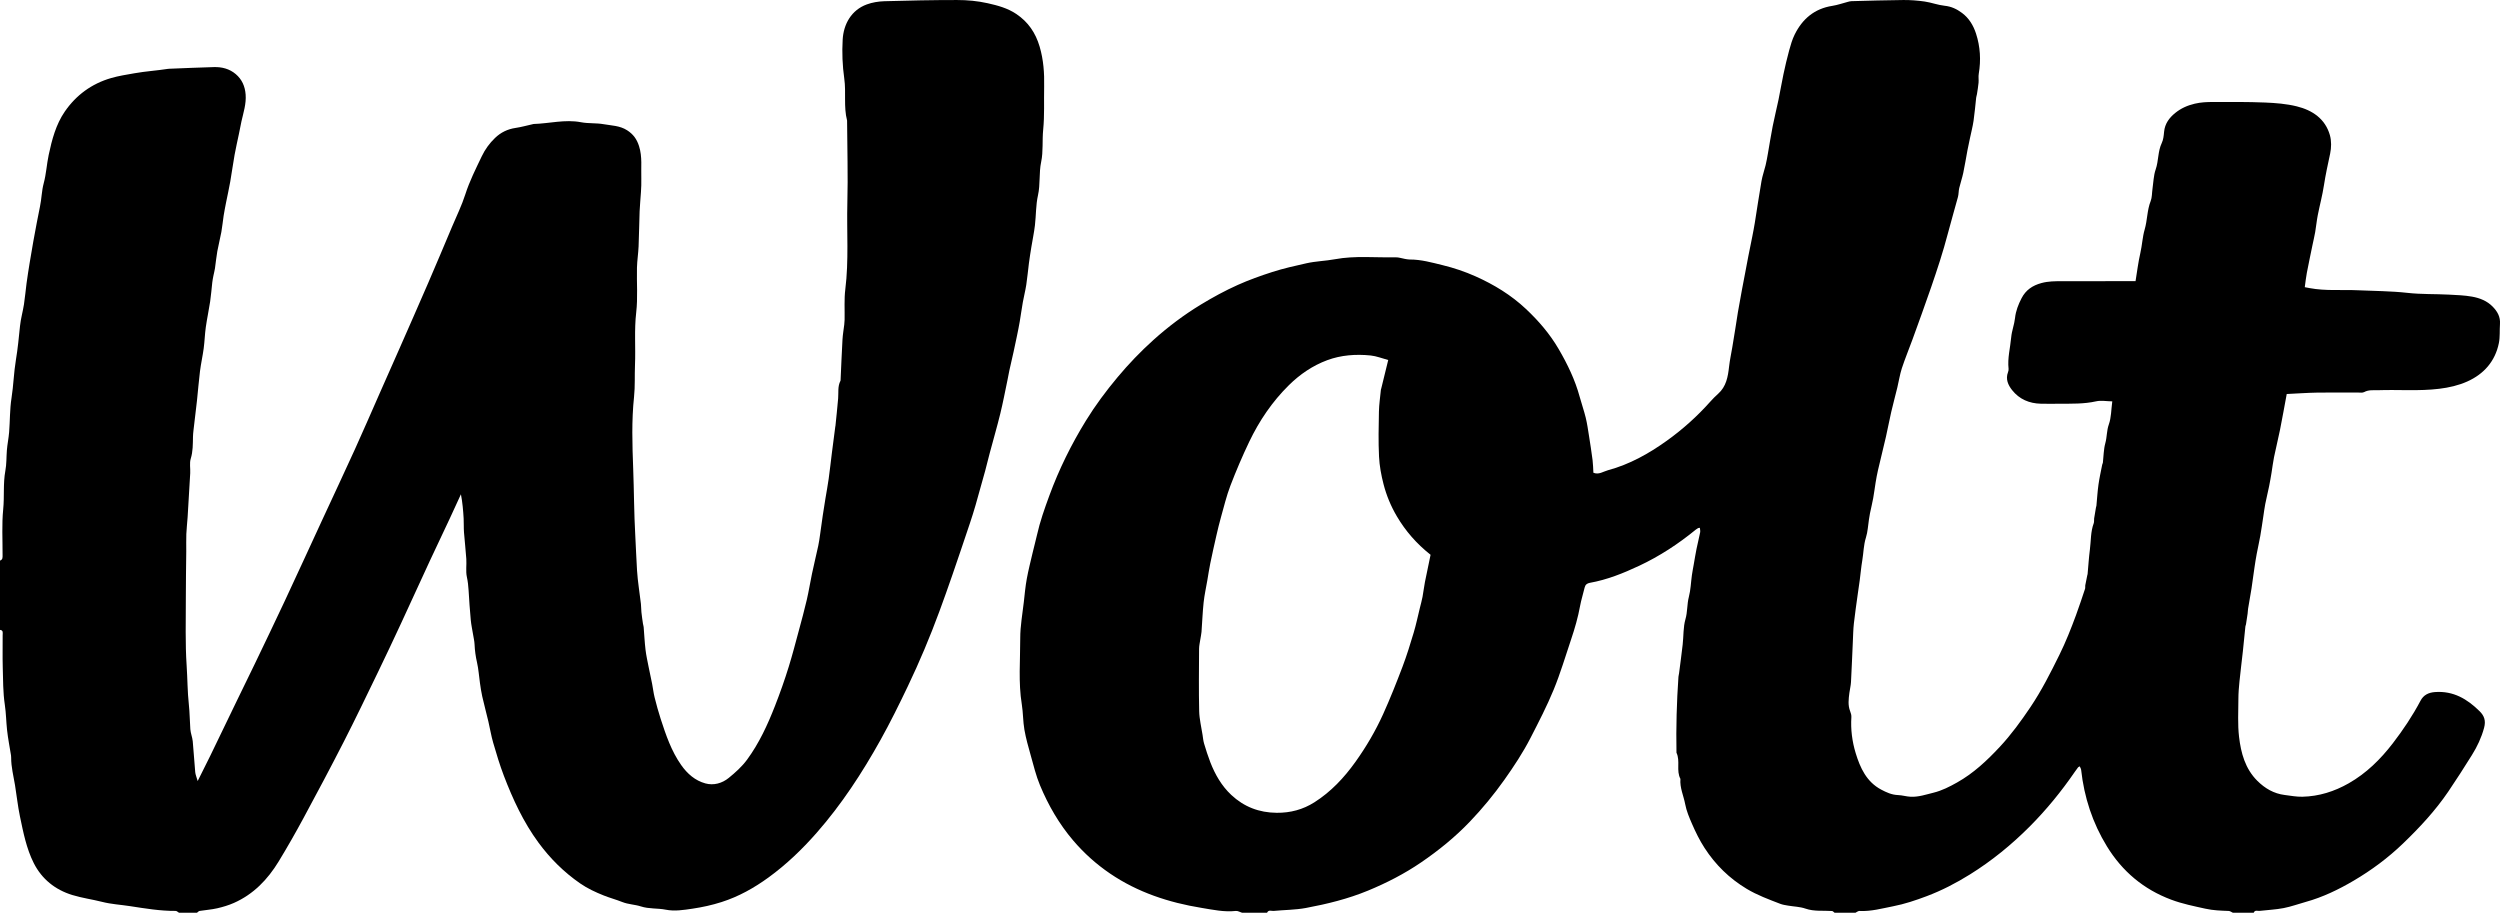
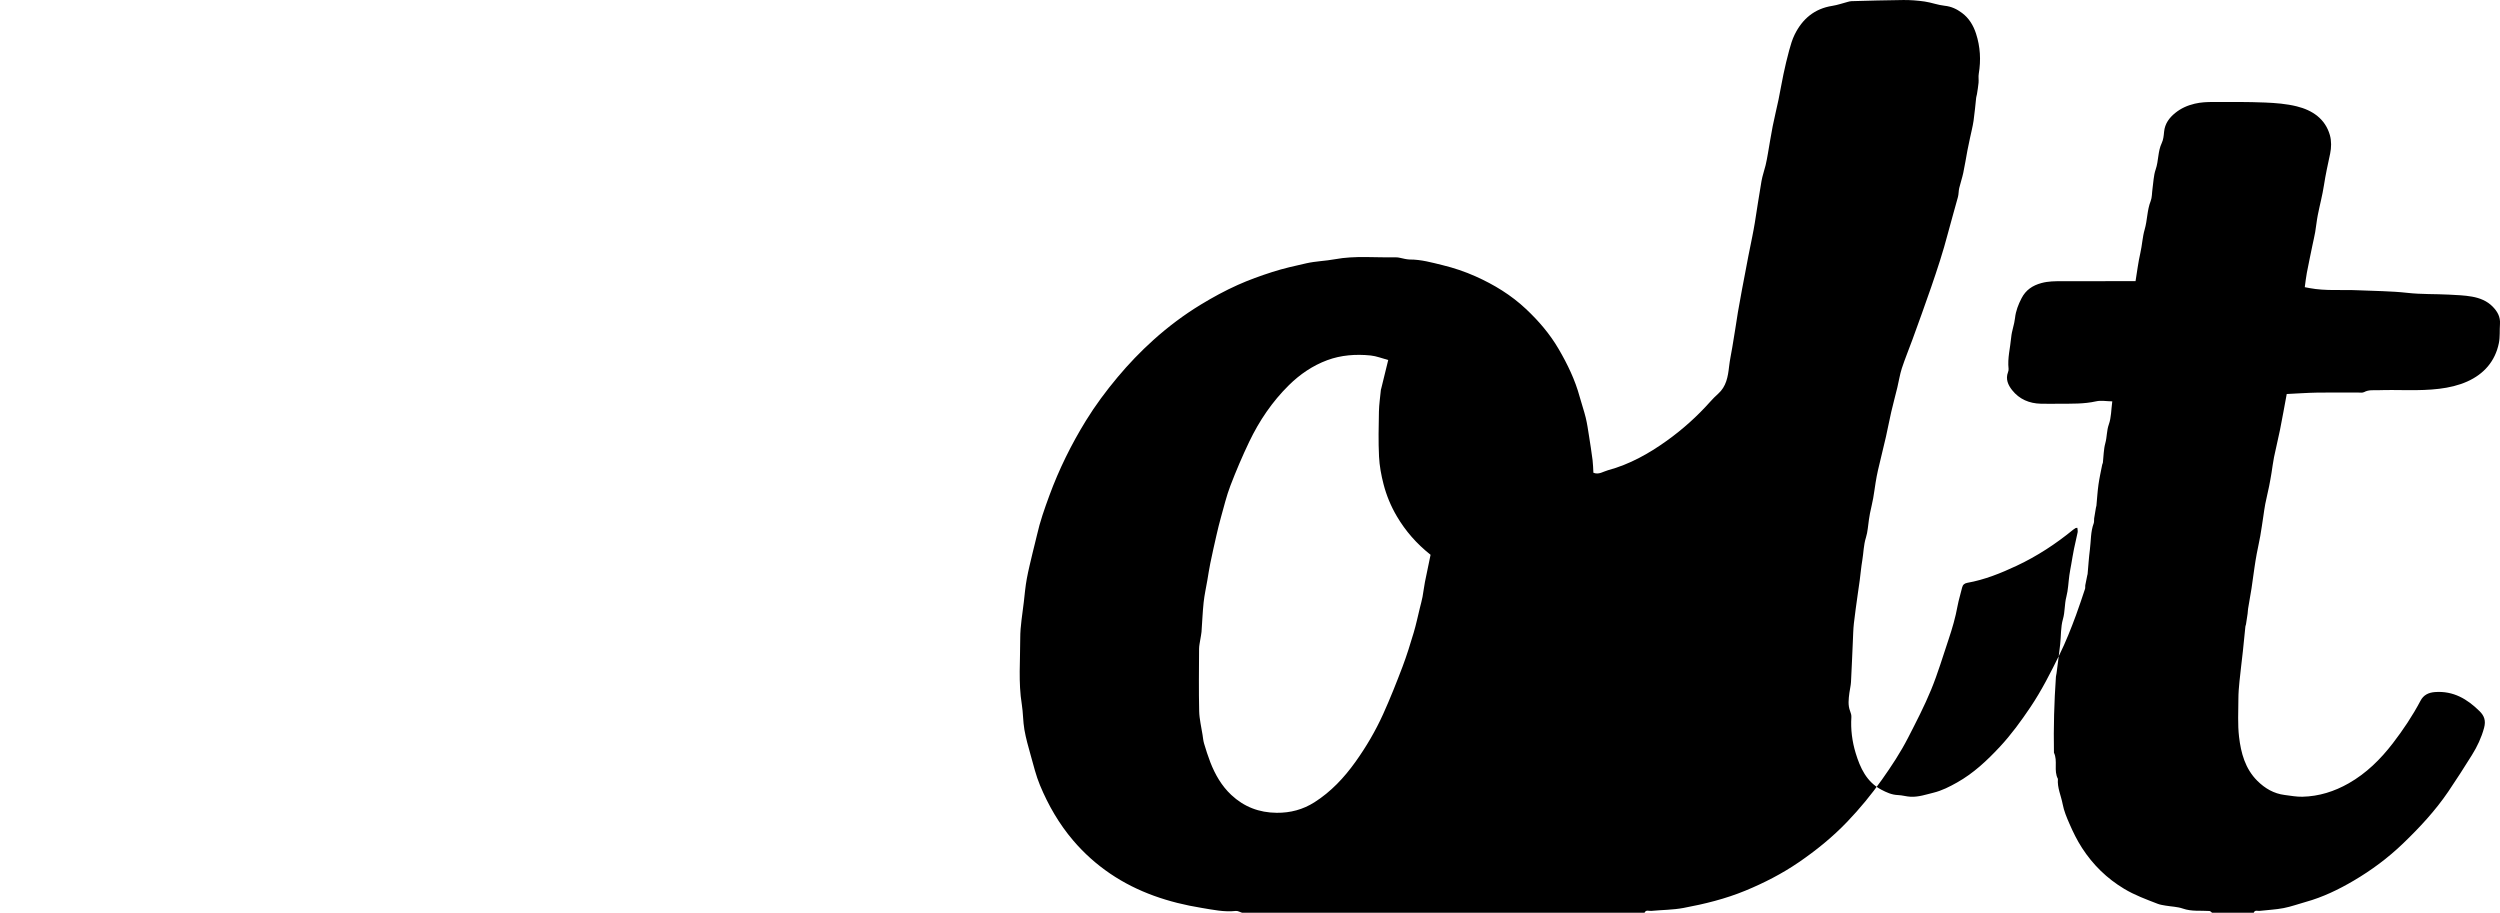
<svg xmlns="http://www.w3.org/2000/svg" id="Layer_1" viewBox="0 0 2474.35 903.37">
  <defs>
    <style>.cls-1{stroke-width:0px;}</style>
  </defs>
-   <path class="cls-1" d="M1229.29,903.37c-2.06-.63-4.2-1.99-6.16-1.77-11.53,1.29-22.83-1.22-33.93-3.03-32.3-5.25-63.1-15.35-90.45-33.92-13.61-9.24-25.79-20.14-36.56-32.77-14.03-16.46-24.62-34.87-32.86-54.62-3.97-9.52-6.39-19.7-9.2-29.67-2.36-8.39-4.76-16.83-6.25-25.4-1.43-8.24-1.22-16.75-2.56-25-3.54-21.8-1.5-43.71-1.55-65.55-.03-11.95,2.22-23.91,3.55-35.85.85-7.64,1.54-15.31,2.92-22.86,1.6-8.8,3.84-17.48,5.87-26.19,1.33-5.68,2.9-11.3,4.17-16.98,2.99-13.45,7.58-26.39,12.32-39.3,9.53-25.97,21.74-50.67,36.21-74.17,9.27-15.06,19.85-29.26,31.25-42.9,11-13.16,22.78-25.45,35.49-36.88,14.55-13.08,30.1-24.78,46.88-35,11.85-7.21,23.94-13.8,36.55-19.46,11.1-4.98,22.54-9.07,34.15-12.81,11.17-3.6,22.52-6.12,33.93-8.68,9.31-2.08,18.87-2.26,28.1-3.98,20.05-3.72,40.09-1.46,60.13-1.91,3.07-.07,6.16,1.06,9.26,1.59,1.56.26,3.15.59,4.72.59,11.21-.05,21.83,2.97,32.59,5.6,11.21,2.74,22.04,6.38,32.54,11.07,18.31,8.19,35.2,18.47,49.91,32.3,12.53,11.78,23.59,24.64,32.28,39.52,8.77,15.02,16.31,30.57,20.89,47.44,1.87,6.88,4.26,13.62,5.95,20.53,1.44,5.9,2.28,11.96,3.24,17.97,1.28,8.04,2.53,16.08,3.56,24.15.52,4.04.54,8.15.8,12.45,5.32,2.27,9.82-1.22,14.31-2.43,21.38-5.75,40.42-16.39,58.36-29.24,15.81-11.33,30.15-24.21,43.06-38.72,2.42-2.72,5.01-5.32,7.73-7.74,8.07-7.19,9.72-16.82,10.83-26.84.71-6.47,2.14-12.85,3.21-19.28,1.03-6.18,2.03-12.36,3.02-18.55.85-5.36,1.6-10.73,2.52-16.08,1.26-7.35,2.61-14.68,3.96-22.01.98-5.31,2.03-10.6,3.04-15.9,1.1-5.77,2.15-11.54,3.28-17.3,1.3-6.62,2.69-13.21,3.99-19.83.86-4.4,1.73-8.8,2.44-13.23,2.23-13.85,4.24-27.75,6.65-41.57.93-5.3,2.81-10.43,4.07-15.68.9-3.72,1.55-7.5,2.22-11.27,1.61-9.1,3-18.25,4.79-27.32,1.72-8.76,3.93-17.42,5.74-26.15,1.74-8.38,3.11-16.84,4.89-25.2,1.69-7.91,3.51-15.8,5.64-23.59,1.47-5.37,3.03-10.83,5.49-15.78,7.68-15.5,19.62-25.62,37.25-28.37,5.28-.82,10.4-2.68,15.61-4.03,1.1-.29,2.24-.58,3.37-.61,17.12-.44,34.24-1.01,51.36-1.14,7.03-.05,14.13.5,21.09,1.5,6.62.96,13.05,3.49,19.68,4.18,6.65.69,12.1,3.26,17.25,7.12,6.99,5.24,11.23,12.33,13.87,20.47,4.21,13,4.97,26.23,2.7,39.71-.49,2.89.07,5.95-.2,8.9-.35,3.83-1.02,7.63-1.61,11.43-.17,1.12-.63,2.2-.75,3.33-.87,7.64-1.47,15.31-2.59,22.91-.85,5.77-2.35,11.45-3.55,17.18-.83,3.96-1.72,7.92-2.47,11.9-1.42,7.51-2.59,15.06-4.18,22.53-1.07,5.05-2.81,9.96-3.99,14.99-.67,2.85-.49,5.91-1.24,8.73-3.26,12.19-6.89,24.27-10.07,36.48-4.65,17.85-10.44,35.33-16.42,52.75-5.98,17.42-12.32,34.71-18.59,52.03-3.43,9.47-7.33,18.78-10.46,28.35-2.02,6.18-2.94,12.72-4.48,19.06-1.96,8.08-4.16,16.11-6.03,24.21-1.88,8.12-3.36,16.33-5.22,24.46-2.56,11.15-5.36,22.25-7.95,33.39-.92,3.94-1.61,7.94-2.28,11.93-.85,5.13-1.45,10.31-2.38,15.43-.93,5.06-2.16,10.07-3.21,15.11-.41,1.98-.68,3.99-1,5.99-.94,6-1.18,12.23-2.99,17.95-2.36,7.44-2.34,15.11-3.62,22.63-1.1,6.47-1.66,13.03-2.51,19.54-.62,4.71-1.37,9.41-2.01,14.12-1.31,9.59-2.74,19.18-3.81,28.8-.65,5.87-.73,11.81-1.01,17.72-.62,13.42-1.11,26.84-1.84,40.25-.19,3.58-1.14,7.11-1.59,10.68-.76,6.09-1.62,12.18.77,18.18.74,1.85,1.33,3.97,1.2,5.91-.77,12.1.78,24.06,4.25,35.48,4.43,14.58,10.74,28.47,25.27,36.17,5.14,2.72,10.44,5.18,16.56,5.39,4.24.14,8.43,1.5,12.67,1.68,7.75.33,15-2.17,22.46-4,8.51-2.09,15.99-5.96,23.39-10.11,16.24-9.1,29.66-21.72,42.26-35.23,11.35-12.17,21.09-25.59,30.38-39.39,11.05-16.43,19.91-34.01,28.65-51.7,6.33-12.82,11.57-26.09,16.5-39.48,3.16-8.58,6-17.27,8.9-25.94.35-1.04,0-2.28.2-3.39.6-3.29,1.3-6.57,1.98-9.85.09-.44.3-.87.34-1.31.74-8.09,1.22-16.22,2.27-24.27,1.13-8.69.63-17.62,3.8-26.04.54-1.42.17-3.16.4-4.73.53-3.55,1.16-7.09,1.77-10.63.12-.67.42-1.31.49-1.99.67-6.97,1.06-13.97,2.03-20.9.92-6.63,2.42-13.19,3.7-19.77.13-.66.58-1.26.66-1.91.76-6.48.7-13.18,2.43-19.39,1.69-6.09,1.27-12.36,3.46-18.49,2.43-6.82,2.3-14.55,3.41-22.81-5.72-.08-11.11-1.14-16.02-.04-11.98,2.69-24.04,2.31-36.11,2.38-6.18.04-12.36.13-18.54-.02-11.47-.27-21.32-4.4-28.49-13.48-4-5.06-6.62-10.9-4.04-17.71.4-1.04.68-2.26.56-3.35-1.19-10.56,1.68-20.8,2.6-31.18.57-6.4,3.09-12.63,3.78-19.03.77-7.12,3.27-13.45,6.47-19.65,4.2-8.12,10.76-12.62,19.72-15.04,6.84-1.85,13.51-1.8,20.31-1.83,18.08-.09,36.17-.03,54.25-.03,5.92,0,11.85,0,18.54,0,1.5-9.07,2.62-18.62,4.77-27.94,1.77-7.69,2.08-15.74,4.24-23.12,2.73-9.3,2.35-19.11,5.95-28.19,1.45-3.67,1.21-8,1.8-12.02.95-6.46,1.05-13.23,3.16-19.29,2.98-8.56,2.05-17.86,6.03-26.18,1.59-3.32,1.95-7.36,2.3-11.12.75-8.03,5.18-13.91,11.06-18.65,5.6-4.52,11.9-7.4,19.27-9.14,6.15-1.45,12.05-1.67,18.07-1.68,17.16-.04,34.33-.17,51.47.53,10.54.43,21.27,1.27,31.46,3.79,15.39,3.8,28.1,12.23,32.75,28.43,1.64,5.71,1.51,12.46.27,18.33-2.2,10.39-4.52,20.72-6.12,31.25-1.51,10-4.2,19.82-6.14,29.76-1.08,5.51-1.59,11.12-2.54,16.65-.73,4.22-1.76,8.39-2.62,12.59-1.9,9.26-3.87,18.5-5.65,27.78-.84,4.39-1.29,8.85-2.04,14.18,1.12.21,2.98.57,4.84.92,15.79,2.96,31.77,1.4,47.66,2.13,16.38.75,32.85.75,49.12,2.57,13.69,1.54,27.34,1.02,41,1.74,7.69.41,15.47.65,23.02,2.01,7.56,1.37,14.76,4.15,20.41,9.95,4.68,4.8,7.65,10.09,7.15,17.04-.46,6.35.16,12.89-1.11,19.06-3.68,17.94-14.77,30.5-31.18,37.89-8.71,3.92-18.09,6.06-27.85,7.25-20.09,2.45-40.16.71-60.22,1.4-4.74.16-9.51-.61-14.06,1.86-1.63.89-4.03.46-6.08.46-13.49.03-26.99-.16-40.48.07-9.75.17-19.49.88-30.07,1.38-2.26,12.08-4.32,23.79-6.65,35.44-1.82,9.06-4.08,18.02-5.93,27.08-1.04,5.08-1.6,10.25-2.45,15.37-.74,4.44-1.48,8.88-2.38,13.29-1.22,5.96-2.69,11.88-3.87,17.85-.79,3.99-1.26,8.04-1.88,12.06-.99,6.47-1.88,12.96-3.02,19.41-1.05,5.96-2.43,11.85-3.54,17.8-.83,4.43-1.53,8.89-2.19,13.35-1.03,6.96-1.88,13.94-2.96,20.89-1.04,6.67-2.28,13.32-3.38,19.98-.26,1.57-.23,3.18-.45,4.76-.5,3.58-1.06,7.16-1.63,10.73-.11.67-.5,1.3-.57,1.96-.86,8.31-1.64,16.63-2.54,24.94-1.08,9.92-2.36,19.82-3.35,29.74-.57,5.65-1.04,11.34-1.05,17.02-.04,12.56-.8,25.24.65,37.65,1.87,15.95,6.04,31.53,18.05,43.5,7.54,7.51,16.38,12.72,27.14,14.05,5.84.72,11.71,1.87,17.55,1.73,16.36-.37,31.61-5.21,45.76-13.26,17.46-9.94,31.49-23.77,43.67-39.6,10.26-13.34,19.57-27.27,27.45-42.18,2.91-5.5,7.64-8.08,14.38-8.56,18.2-1.31,31.94,6.96,44.1,18.98,4.48,4.43,6.37,9.22,4.42,16.43-2.65,9.81-6.83,18.6-12.08,27.01-7.57,12.13-15.27,24.19-23.31,36.03-12.86,18.94-28.36,35.6-44.84,51.45-14.82,14.26-31.23,26.43-48.87,36.8-14.93,8.78-30.56,16.34-47.4,21.01-7.34,2.03-14.54,4.7-21.99,6.13-7.76,1.5-15.75,1.81-23.63,2.74-2.04.24-4.72-1.22-5.89,1.86h-20.6c-1.39-.63-2.76-1.74-4.17-1.79-7.72-.28-15.31-.52-23.03-2.23-11.4-2.53-22.73-4.77-33.77-8.9-27.46-10.26-48.54-28.05-63.7-52.78-14.25-23.22-22.56-48.61-25.53-75.72-.13-1.17-.88-2.27-1.37-3.47-.9.51-1.4.63-1.65.96-1.11,1.44-2.19,2.92-3.22,4.42-13.28,19.35-28.09,37.52-44.62,54.11-17.93,17.99-37.56,34.01-59.24,47.51-13.66,8.51-27.82,15.85-42.82,21.5-10.82,4.08-21.72,7.75-33.23,9.99-11.06,2.14-21.86,5.23-33.29,4.62-1.28-.07-2.64,1.16-3.96,1.79h-20.6c-.85-.6-1.67-1.68-2.55-1.74-8.79-.61-17.63.65-26.35-2.39-5.38-1.88-11.39-1.96-17.09-2.94-2.65-.46-5.37-.84-7.86-1.8-11.32-4.37-22.73-8.55-33.21-14.85-17.04-10.25-30.83-23.71-41.65-40.43-4.93-7.61-8.86-15.66-12.44-23.89-2.74-6.29-5.49-12.79-6.74-19.47-1.56-8.33-5.47-16.25-4.7-25-4.4-8.17.05-17.67-3.92-25.9-.46-25.06.21-50.08,1.95-75.08.08-1.13.44-2.24.59-3.37,1.23-9.6,2.54-19.19,3.62-28.8.94-8.33.45-17.02,2.73-24.92,2.12-7.33,1.47-14.79,3.37-22.06,1.82-6.93,2-14.29,3-21.45.5-3.56,1.21-7.09,1.83-10.63.9-5.12,1.71-10.26,2.74-15.36,1.11-5.51,2.52-10.95,3.61-16.46.28-1.4-.16-2.95-.28-4.46-.93.13-1.41.08-1.76.27-.79.44-1.57.94-2.27,1.51-17.26,14.14-35.75,26.26-56.02,35.78-15.75,7.39-31.71,13.83-48.9,16.89-2.68.48-4.45,1.83-5.11,4.68-1.42,6.11-3.39,12.11-4.51,18.26-2.06,11.28-5.23,22.23-8.88,33.06-5.6,16.65-10.59,33.55-17.26,49.77-6.69,16.27-14.82,31.97-22.86,47.64-7.47,14.54-16.46,28.17-25.93,41.54-10.43,14.71-21.82,28.53-34.26,41.53-14.53,15.19-30.78,28.36-48.12,40.2-16.46,11.25-34.11,20.3-52.53,27.92-19.83,8.2-40.56,13.28-61.53,17.2-10.44,1.95-21.25,1.89-31.87,2.91-2.24.21-5.16-1.44-6.59,1.84h-24.72ZM1373.97,356.33c-6.08-1.63-11.66-3.92-17.41-4.5-14.57-1.47-29.21-.44-42.94,4.66-14.34,5.33-26.99,13.93-37.93,24.72-16.51,16.27-29.34,35.25-39.3,56.05-6.79,14.2-12.98,28.73-18.61,43.43-3.84,10.03-6.34,20.59-9.27,30.96-1.71,6.06-3.18,12.2-4.59,18.34-2.11,9.18-4.15,18.38-6.05,27.6-1.14,5.53-1.95,11.13-2.91,16.7-1.25,7.29-2.88,14.53-3.67,21.87-1.04,9.7-1.37,19.48-2.1,29.21-.19,2.49-.81,4.94-1.17,7.41-.46,3.13-1.22,6.26-1.24,9.4-.11,20.57-.37,41.14.1,61.7.18,7.84,2.15,15.65,3.34,23.46.44,2.9.7,5.86,1.53,8.65,1.87,6.21,3.81,12.42,6.16,18.45,4.73,12.12,11.15,23.34,20.71,32.3,12.56,11.78,27.54,17.58,44.99,17.72,13.61.11,26-3.21,37.34-10.41,16.35-10.39,29.35-24.27,40.54-39.92,10.68-14.93,19.95-30.74,27.5-47.43,6.94-15.36,13.16-31.06,19.14-46.82,4.21-11.11,7.71-22.5,11.11-33.89,2.37-7.95,4.05-16.1,6.03-24.16.91-3.7,1.95-7.37,2.66-11.1.92-4.86,1.43-9.81,2.38-14.66,1.8-9.18,3.78-18.33,5.58-26.98-14.02-11.12-24.78-23.54-33.31-37.98-5.92-10.02-10.34-20.67-13.22-31.82-2.31-8.92-4.03-18.18-4.48-27.36-.73-14.82-.41-29.71-.1-44.56.15-7.23,1.26-14.44,1.95-21.66.04-.44.26-.87.37-1.31,2.25-9.15,4.49-18.31,6.87-28.05Z" />
-   <path class="cls-1" d="M0,554.84c2.9-.95,2.54-3.3,2.55-5.62.06-15.07-.87-30.24.62-45.18,1.27-12.71-.2-25.53,2.12-38.01,1.28-6.84.98-13.57,1.51-20.34.47-6.01,1.76-11.96,2.24-17.97.89-11.26.61-22.67,2.36-33.78,1.97-12.55,2.26-25.26,4.34-37.71,1.87-11.2,2.92-22.42,4.08-33.68.74-7.14,2.78-14.13,3.89-21.24,1.08-6.91,1.63-13.89,2.56-20.82.91-6.72,1.97-13.42,3.05-20.11,1.15-7.11,2.37-14.2,3.63-21.29,1.1-6.2,2.26-12.38,3.44-18.57,1.01-5.33,2.02-10.66,3.16-15.96,1.65-7.68,1.65-15.56,3.74-23.27,2.46-9.1,2.95-18.72,4.91-27.98,3.18-15.03,7.15-30.1,15.89-42.83,11.2-16.3,26.66-27.67,45.97-33.25,7.57-2.19,15.32-3.35,23.07-4.73,10.94-1.95,21.98-2.61,32.91-4.32.45-.07.91-.12,1.36-.13,14.79-.57,29.58-1.26,44.37-1.65,7.9-.21,15.36,1.69,21.54,6.93,6.19,5.24,9.18,12.06,9.81,20.17.73,9.26-2.17,17.86-4.14,26.65-.93,4.18-1.67,8.4-2.54,12.59-1.41,6.83-3.01,13.62-4.24,20.47-1.58,8.83-2.75,17.73-4.3,26.56-1.2,6.84-2.75,13.62-4.09,20.43-.87,4.44-1.76,8.87-2.46,13.34-.84,5.35-1.28,10.76-2.25,16.08-1.17,6.43-2.86,12.77-4.02,19.2-.99,5.55-1.49,11.19-2.31,16.77-.36,2.43-1.04,4.81-1.51,7.22-.43,2.23-.89,4.46-1.15,6.72-.73,6.28-1.17,12.61-2.1,18.86-1.27,8.48-3.1,16.88-4.3,25.36-.98,6.95-1.16,14.01-2.08,20.97-1.01,7.59-2.72,15.08-3.68,22.67-1.22,9.68-1.93,19.42-2.99,29.11-1.08,9.91-2.33,19.79-3.48,29.69-.24,2.03-.42,4.08-.47,6.12-.16,7.27.02,14.45-2.21,21.65-1.36,4.4-.26,9.53-.52,14.31-.78,14.5-1.66,29-2.57,43.5-.35,5.59-1.06,11.16-1.28,16.75-.23,5.71-.02,11.43-.07,17.15-.13,15.54-.44,31.08-.42,46.63.03,22.17-.68,44.41.8,66.5.86,12.87.79,25.81,2.19,38.56.89,8.17.85,16.29,1.47,24.41.3,3.99,1.98,7.87,2.37,11.86.99,10.16,1.51,20.37,2.46,30.53.24,2.61,1.38,5.14,2.44,8.88,4.47-8.96,8.52-16.9,12.41-24.91,8.97-18.48,17.86-37.01,26.81-55.5,5.69-11.76,11.5-23.47,17.15-35.25,9.97-20.78,19.98-41.53,29.74-62.4,12.51-26.74,24.77-53.6,37.17-80.4,10.77-23.3,21.71-46.52,32.33-69.88,8.46-18.62,16.56-37.41,24.82-56.12,6.27-14.18,12.58-28.34,18.82-42.54,9.71-22.08,19.46-44.15,29.03-66.3,7.98-18.45,15.75-37,23.56-55.52,4.47-10.59,9.58-20.99,13.07-31.91,4.2-13.12,10.37-25.25,16.24-37.58,3.27-6.86,7.65-12.91,13.14-18.18,5.72-5.49,12.42-8.76,20.33-9.92,5.54-.81,10.96-2.35,16.44-3.57.44-.1.87-.31,1.31-.32,15.66-.46,31.27-4.77,46.93-1.76,7.49,1.44,15.05.63,22.32,1.93,7.84,1.4,16.11,1.36,23.36,6.01,6.1,3.91,9.61,8.74,11.84,15.71,3.4,10.63,1.86,21.28,2.25,31.93.17,4.56-.1,9.14-.36,13.69-.36,6.29-1.07,12.56-1.31,18.84-.45,11.62-.52,23.26-1.02,34.88-.3,6.99-1.44,13.95-1.61,20.94-.35,14.83.94,29.82-.76,44.47-2.02,17.34-.47,34.58-1.19,51.84-.44,10.49.17,21.07-.93,31.48-2.51,23.71-1.74,47.5-.85,71.14.83,22.1.82,44.22,2.07,66.27.65,11.53,1.01,23.08,1.74,34.61.7,11.02,2.57,21.96,3.84,32.95.31,2.72.2,5.48.49,8.2.4,3.82.98,7.63,1.53,11.44.16,1.12.6,2.2.69,3.32.62,7.47.96,14.97,1.84,22.4.69,5.81,1.99,11.55,3.12,17.31,1.08,5.52,2.35,11.01,3.43,16.53.87,4.45,1.35,8.99,2.45,13.38,1.8,7.18,3.75,14.34,6.04,21.38,5.16,15.88,10.51,31.69,20.26,45.56,6.06,8.62,13.8,15.4,23.92,18.18,8.23,2.27,16.57-.09,23.12-5.4,6.67-5.4,13.25-11.36,18.28-18.23,11.8-16.13,20.14-34.18,27.43-52.81,5.07-12.94,9.7-26,13.78-39.25,3.61-11.72,6.7-23.6,9.89-35.44,2.75-10.2,5.54-20.39,7.93-30.67,1.98-8.49,3.3-17.14,5.11-25.67,1.96-9.27,4.21-18.47,6.21-27.73.76-3.52,1.24-7.11,1.75-10.67.94-6.47,1.78-12.96,2.73-19.43.82-5.57,1.72-11.12,2.63-16.67,1.05-6.46,2.29-12.9,3.19-19.39,1.19-8.53,2.11-17.1,3.18-25.65,1.1-8.73,2.25-17.45,3.39-26.18.03-.23.13-.44.15-.67.9-9.04,1.9-18.07,2.66-27.12.49-5.87-.61-11.92,2.29-17.47.2-.38.14-.9.16-1.35.61-13.19,1.1-26.38,1.86-39.56.28-4.96,1.18-9.87,1.75-14.82.18-1.58.31-3.17.34-4.75.2-10.05-.54-20.22.7-30.14,3.57-28.45,1.28-56.99,2.02-85.47.71-27.15-.12-54.34-.27-81.52-3.54-13.66-.85-27.79-2.77-41.43-1.83-12.97-2.33-25.88-1.59-38.73.87-15.16,8.53-29.15,23.88-34.77,5.45-2,11.52-2.99,17.34-3.16,23.98-.71,47.97-1.2,71.95-1.19,10.16,0,20.28.91,30.4,3.18,10.03,2.26,19.61,4.84,28.2,10.59,11.8,7.89,19.14,18.67,23.17,32.34,3.86,13.1,4.76,26.29,4.46,39.74-.31,14.16.46,28.41-.95,42.45-1.07,10.68.17,21.62-1.99,31.87-2.33,11.05-.71,22.16-3.17,33.14-2.16,9.64-1.84,19.82-3.01,29.71-.84,7.15-2.36,14.22-3.51,21.33-.87,5.34-1.72,10.69-2.42,16.06-.94,7.17-1.55,14.39-2.64,21.53-.88,5.74-2.37,11.39-3.39,17.11-1.15,6.45-2,12.94-3.1,19.4-.79,4.65-1.76,9.28-2.7,13.9-1.08,5.28-2.2,10.56-3.36,15.83-1.36,6.16-2.83,12.29-4.18,18.45-.72,3.29-1.26,6.63-1.95,9.93-2.31,10.98-4.38,22.02-7.05,32.91-3.21,13.08-6.98,26.02-10.45,39.03-1.57,5.87-2.93,11.79-4.53,17.65-3.09,11.27-6.22,22.52-9.45,33.74-1.74,6.05-3.64,12.06-5.64,18.03-5.72,17.05-11.45,34.1-17.32,51.1-4.18,12.11-8.47,24.17-12.9,36.19-9.27,25.16-19.66,49.86-31.22,74.04-8.58,17.94-17.39,35.82-27.07,53.18-18.18,32.6-38.5,63.76-63.27,91.95-14.36,16.35-29.92,31.25-47.44,44-14.27,10.38-29.6,18.99-46.61,24.41-9.44,3.01-18.94,5.1-28.76,6.55-8.86,1.3-17.62,2.74-26.38,1-8.16-1.62-16.52-.61-24.71-3.26-5.84-1.89-12.34-1.95-18.29-4.31-6.05-2.41-12.39-4.1-18.44-6.51-8.13-3.25-16.04-6.9-23.34-11.95-16.08-11.13-29.67-24.64-41.22-40.35-14.9-20.26-25.33-42.84-34.25-66.14-4.1-10.72-7.39-21.77-10.6-32.81-2-6.87-3.1-13.99-4.75-20.96-1.96-8.29-4.18-16.51-6.07-24.82-1-4.39-1.62-8.88-2.27-13.35-.98-6.73-1.36-13.58-2.88-20.17-1.38-5.98-2.19-11.93-2.45-18.03-.13-3.13-.9-6.24-1.4-9.36-.79-4.91-1.89-9.78-2.35-14.72-.91-9.72-1.57-19.47-2.14-29.22-.26-4.52-.75-8.9-1.72-13.39-1.23-5.69-.16-11.84-.54-17.77-.57-8.81-1.65-17.59-2.31-26.4-.34-4.55-.08-9.14-.34-13.7-.46-7.89-1.11-15.76-2.69-23.94-3.62,7.89-7.2,15.79-10.88,23.65-6.62,14.13-13.37,28.19-19.93,42.34-9.6,20.7-19.01,41.48-28.62,62.16-7.43,15.99-14.94,31.94-22.62,47.81-11.13,22.97-22.15,45.99-33.76,68.71-12.97,25.39-26.36,50.56-39.91,75.65-7.86,14.57-16.07,28.97-24.68,43.12-10.82,17.79-24.87,32.43-44.27,41.02-5.29,2.34-10.94,4.03-16.58,5.32-5.7,1.3-11.61,1.67-17.41,2.61-.92.15-1.69,1.15-2.54,1.76h-17.86c-1.08-.62-2.17-1.78-3.25-1.78-15.28.11-30.23-2.43-45.27-4.74-9.15-1.41-18.42-1.89-27.48-4.2-9.8-2.5-19.93-3.84-29.57-6.8-16.96-5.2-30.2-15.81-38.17-31.64-7.29-14.47-10.37-30.5-13.67-46.27-2.12-10.13-3.17-20.48-4.84-30.71-1.49-9.13-3.89-18.12-3.83-27.46,0-.68-.03-1.37-.13-2.05-1.33-8.36-2.99-16.68-3.92-25.09-.91-8.33-.96-16.68-2.22-25.07-1.84-12.28-1.71-24.88-2.06-37.36-.29-10.51-.02-21.02-.09-31.54-.01-2.09.89-4.87-2.68-5.23v-68.61Z" />
+   <path class="cls-1" d="M1229.29,903.37c-2.06-.63-4.2-1.99-6.16-1.77-11.53,1.29-22.83-1.22-33.93-3.03-32.3-5.25-63.1-15.35-90.45-33.92-13.61-9.24-25.79-20.14-36.56-32.77-14.03-16.46-24.62-34.87-32.86-54.62-3.97-9.52-6.39-19.7-9.2-29.67-2.36-8.39-4.76-16.83-6.25-25.4-1.43-8.24-1.22-16.75-2.56-25-3.54-21.8-1.5-43.71-1.55-65.55-.03-11.95,2.22-23.91,3.55-35.85.85-7.64,1.54-15.31,2.92-22.86,1.6-8.8,3.84-17.48,5.87-26.19,1.33-5.68,2.9-11.3,4.17-16.98,2.99-13.45,7.58-26.39,12.32-39.3,9.53-25.97,21.74-50.67,36.21-74.17,9.27-15.06,19.85-29.26,31.25-42.9,11-13.16,22.78-25.45,35.49-36.88,14.55-13.08,30.1-24.78,46.88-35,11.85-7.21,23.94-13.8,36.55-19.46,11.1-4.98,22.54-9.07,34.15-12.81,11.17-3.6,22.52-6.12,33.93-8.68,9.31-2.08,18.87-2.26,28.1-3.98,20.05-3.72,40.09-1.46,60.13-1.91,3.07-.07,6.16,1.06,9.26,1.59,1.56.26,3.15.59,4.72.59,11.21-.05,21.83,2.97,32.59,5.6,11.21,2.74,22.04,6.38,32.54,11.07,18.31,8.19,35.2,18.47,49.91,32.3,12.53,11.78,23.59,24.64,32.28,39.52,8.77,15.02,16.31,30.57,20.89,47.44,1.87,6.88,4.26,13.62,5.95,20.53,1.44,5.9,2.28,11.96,3.24,17.97,1.28,8.04,2.53,16.08,3.56,24.15.52,4.04.54,8.15.8,12.45,5.32,2.27,9.82-1.22,14.31-2.43,21.38-5.75,40.42-16.39,58.36-29.24,15.81-11.33,30.15-24.21,43.06-38.72,2.42-2.72,5.01-5.32,7.73-7.74,8.07-7.19,9.72-16.82,10.83-26.84.71-6.47,2.14-12.85,3.21-19.28,1.03-6.18,2.03-12.36,3.02-18.55.85-5.36,1.6-10.73,2.52-16.08,1.26-7.35,2.61-14.68,3.96-22.01.98-5.31,2.03-10.6,3.04-15.9,1.1-5.77,2.15-11.54,3.28-17.3,1.3-6.62,2.69-13.21,3.99-19.83.86-4.4,1.73-8.8,2.44-13.23,2.23-13.85,4.24-27.75,6.65-41.57.93-5.3,2.81-10.43,4.07-15.68.9-3.72,1.55-7.5,2.22-11.27,1.61-9.1,3-18.25,4.79-27.32,1.72-8.76,3.93-17.42,5.74-26.15,1.74-8.38,3.11-16.84,4.89-25.2,1.69-7.91,3.51-15.8,5.64-23.59,1.47-5.37,3.03-10.83,5.49-15.78,7.68-15.5,19.62-25.62,37.25-28.37,5.28-.82,10.4-2.68,15.61-4.03,1.1-.29,2.24-.58,3.37-.61,17.12-.44,34.24-1.01,51.36-1.14,7.03-.05,14.13.5,21.09,1.5,6.62.96,13.05,3.49,19.68,4.18,6.65.69,12.1,3.26,17.25,7.12,6.99,5.24,11.23,12.33,13.87,20.47,4.21,13,4.97,26.23,2.7,39.71-.49,2.89.07,5.95-.2,8.9-.35,3.83-1.02,7.63-1.61,11.43-.17,1.12-.63,2.2-.75,3.33-.87,7.64-1.47,15.31-2.59,22.91-.85,5.77-2.35,11.45-3.55,17.18-.83,3.96-1.72,7.92-2.47,11.9-1.42,7.51-2.59,15.06-4.18,22.53-1.07,5.05-2.81,9.96-3.99,14.99-.67,2.85-.49,5.91-1.24,8.73-3.26,12.19-6.89,24.27-10.07,36.48-4.65,17.85-10.44,35.33-16.42,52.75-5.98,17.42-12.32,34.71-18.59,52.03-3.43,9.47-7.33,18.78-10.46,28.35-2.02,6.18-2.94,12.72-4.48,19.06-1.96,8.08-4.16,16.11-6.03,24.21-1.88,8.12-3.36,16.33-5.22,24.46-2.56,11.15-5.36,22.25-7.95,33.39-.92,3.94-1.61,7.94-2.28,11.93-.85,5.13-1.45,10.31-2.38,15.43-.93,5.06-2.16,10.07-3.21,15.11-.41,1.98-.68,3.99-1,5.99-.94,6-1.18,12.23-2.99,17.95-2.36,7.44-2.34,15.11-3.62,22.63-1.1,6.47-1.66,13.03-2.51,19.54-.62,4.71-1.37,9.41-2.01,14.12-1.31,9.59-2.74,19.18-3.81,28.8-.65,5.87-.73,11.81-1.01,17.72-.62,13.42-1.11,26.84-1.84,40.25-.19,3.58-1.14,7.11-1.59,10.68-.76,6.09-1.62,12.18.77,18.18.74,1.85,1.33,3.97,1.2,5.91-.77,12.1.78,24.06,4.25,35.48,4.43,14.58,10.74,28.47,25.27,36.17,5.14,2.72,10.44,5.18,16.56,5.39,4.24.14,8.43,1.5,12.67,1.68,7.75.33,15-2.17,22.46-4,8.51-2.09,15.99-5.96,23.39-10.11,16.24-9.1,29.66-21.72,42.26-35.23,11.35-12.17,21.09-25.59,30.38-39.39,11.05-16.43,19.91-34.01,28.65-51.7,6.33-12.82,11.57-26.09,16.5-39.48,3.16-8.58,6-17.27,8.9-25.94.35-1.04,0-2.28.2-3.39.6-3.29,1.3-6.57,1.98-9.85.09-.44.3-.87.34-1.31.74-8.09,1.22-16.22,2.27-24.27,1.13-8.69.63-17.62,3.8-26.04.54-1.42.17-3.16.4-4.73.53-3.55,1.16-7.09,1.77-10.63.12-.67.42-1.31.49-1.99.67-6.97,1.06-13.97,2.03-20.9.92-6.63,2.42-13.19,3.7-19.77.13-.66.58-1.26.66-1.91.76-6.48.7-13.18,2.43-19.39,1.69-6.09,1.27-12.36,3.46-18.49,2.43-6.82,2.3-14.55,3.41-22.81-5.72-.08-11.11-1.14-16.02-.04-11.98,2.69-24.04,2.31-36.11,2.38-6.18.04-12.36.13-18.54-.02-11.47-.27-21.32-4.4-28.49-13.48-4-5.06-6.62-10.9-4.04-17.71.4-1.04.68-2.26.56-3.35-1.19-10.56,1.68-20.8,2.6-31.18.57-6.4,3.09-12.63,3.78-19.03.77-7.12,3.27-13.45,6.47-19.65,4.2-8.12,10.76-12.62,19.72-15.04,6.84-1.85,13.51-1.8,20.31-1.83,18.08-.09,36.17-.03,54.25-.03,5.92,0,11.85,0,18.54,0,1.5-9.07,2.62-18.62,4.77-27.94,1.77-7.69,2.08-15.74,4.24-23.12,2.73-9.3,2.35-19.11,5.95-28.19,1.45-3.67,1.21-8,1.8-12.02.95-6.46,1.05-13.23,3.16-19.29,2.98-8.56,2.05-17.86,6.03-26.18,1.59-3.32,1.95-7.36,2.3-11.12.75-8.03,5.18-13.91,11.06-18.65,5.6-4.52,11.9-7.4,19.27-9.14,6.15-1.45,12.05-1.67,18.07-1.68,17.16-.04,34.33-.17,51.47.53,10.54.43,21.27,1.27,31.46,3.79,15.39,3.8,28.1,12.23,32.75,28.43,1.64,5.71,1.51,12.46.27,18.33-2.2,10.39-4.52,20.72-6.12,31.25-1.51,10-4.2,19.82-6.14,29.76-1.08,5.51-1.59,11.12-2.54,16.65-.73,4.22-1.76,8.39-2.62,12.59-1.9,9.26-3.87,18.5-5.65,27.78-.84,4.39-1.29,8.85-2.04,14.18,1.12.21,2.98.57,4.84.92,15.79,2.96,31.77,1.4,47.66,2.13,16.38.75,32.85.75,49.12,2.57,13.69,1.54,27.34,1.02,41,1.74,7.69.41,15.47.65,23.02,2.01,7.56,1.37,14.76,4.15,20.41,9.95,4.68,4.8,7.65,10.09,7.15,17.04-.46,6.35.16,12.89-1.11,19.06-3.68,17.94-14.77,30.5-31.18,37.89-8.71,3.92-18.09,6.06-27.85,7.25-20.09,2.45-40.16.71-60.22,1.4-4.74.16-9.51-.61-14.06,1.86-1.63.89-4.03.46-6.08.46-13.49.03-26.99-.16-40.48.07-9.75.17-19.49.88-30.07,1.38-2.26,12.08-4.32,23.79-6.65,35.44-1.82,9.06-4.08,18.02-5.93,27.08-1.04,5.08-1.6,10.25-2.45,15.37-.74,4.44-1.48,8.88-2.38,13.29-1.22,5.96-2.69,11.88-3.87,17.85-.79,3.99-1.26,8.04-1.88,12.06-.99,6.47-1.88,12.96-3.02,19.41-1.05,5.96-2.43,11.85-3.54,17.8-.83,4.43-1.53,8.89-2.19,13.35-1.03,6.96-1.88,13.94-2.96,20.89-1.04,6.67-2.28,13.32-3.38,19.98-.26,1.57-.23,3.18-.45,4.76-.5,3.58-1.06,7.16-1.63,10.73-.11.67-.5,1.3-.57,1.96-.86,8.31-1.64,16.63-2.54,24.94-1.08,9.92-2.36,19.82-3.35,29.74-.57,5.65-1.04,11.34-1.05,17.02-.04,12.56-.8,25.24.65,37.65,1.87,15.95,6.04,31.53,18.05,43.5,7.54,7.51,16.38,12.72,27.14,14.05,5.84.72,11.71,1.87,17.55,1.73,16.36-.37,31.61-5.21,45.76-13.26,17.46-9.94,31.49-23.77,43.67-39.6,10.26-13.34,19.57-27.27,27.45-42.18,2.91-5.5,7.64-8.08,14.38-8.56,18.2-1.31,31.94,6.96,44.1,18.98,4.48,4.43,6.37,9.22,4.42,16.43-2.65,9.81-6.83,18.6-12.08,27.01-7.57,12.13-15.27,24.19-23.31,36.03-12.86,18.94-28.36,35.6-44.84,51.45-14.82,14.26-31.23,26.43-48.87,36.8-14.93,8.78-30.56,16.34-47.4,21.01-7.34,2.03-14.54,4.7-21.99,6.13-7.76,1.5-15.75,1.81-23.63,2.74-2.04.24-4.72-1.22-5.89,1.86h-20.6h-20.6c-.85-.6-1.67-1.68-2.55-1.74-8.79-.61-17.63.65-26.35-2.39-5.38-1.88-11.39-1.96-17.09-2.94-2.65-.46-5.37-.84-7.86-1.8-11.32-4.37-22.73-8.55-33.21-14.85-17.04-10.25-30.83-23.71-41.65-40.43-4.93-7.61-8.86-15.66-12.44-23.89-2.74-6.29-5.49-12.79-6.74-19.47-1.56-8.33-5.47-16.25-4.7-25-4.4-8.17.05-17.67-3.92-25.9-.46-25.06.21-50.08,1.95-75.08.08-1.13.44-2.24.59-3.37,1.23-9.6,2.54-19.19,3.62-28.8.94-8.33.45-17.02,2.73-24.92,2.12-7.33,1.47-14.79,3.37-22.06,1.82-6.93,2-14.29,3-21.45.5-3.56,1.21-7.09,1.83-10.63.9-5.12,1.71-10.26,2.74-15.36,1.11-5.51,2.52-10.95,3.61-16.46.28-1.4-.16-2.95-.28-4.46-.93.13-1.41.08-1.76.27-.79.44-1.57.94-2.27,1.51-17.26,14.14-35.75,26.26-56.02,35.78-15.75,7.39-31.71,13.83-48.9,16.89-2.68.48-4.45,1.83-5.11,4.68-1.42,6.11-3.39,12.11-4.51,18.26-2.06,11.28-5.23,22.23-8.88,33.06-5.6,16.65-10.59,33.55-17.26,49.77-6.69,16.27-14.82,31.97-22.86,47.64-7.47,14.54-16.46,28.17-25.93,41.54-10.43,14.71-21.82,28.53-34.26,41.53-14.53,15.19-30.78,28.36-48.12,40.2-16.46,11.25-34.11,20.3-52.53,27.92-19.83,8.2-40.56,13.28-61.53,17.2-10.44,1.95-21.25,1.89-31.87,2.91-2.24.21-5.16-1.44-6.59,1.84h-24.72ZM1373.97,356.33c-6.08-1.63-11.66-3.92-17.41-4.5-14.57-1.47-29.21-.44-42.94,4.66-14.34,5.33-26.99,13.93-37.93,24.72-16.51,16.27-29.34,35.25-39.3,56.05-6.79,14.2-12.98,28.73-18.61,43.43-3.84,10.03-6.34,20.59-9.27,30.96-1.71,6.06-3.18,12.2-4.59,18.34-2.11,9.18-4.15,18.38-6.05,27.6-1.14,5.53-1.95,11.13-2.91,16.7-1.25,7.29-2.88,14.53-3.67,21.87-1.04,9.7-1.37,19.48-2.1,29.21-.19,2.49-.81,4.94-1.17,7.41-.46,3.13-1.22,6.26-1.24,9.4-.11,20.57-.37,41.14.1,61.7.18,7.84,2.15,15.65,3.34,23.46.44,2.9.7,5.86,1.53,8.65,1.87,6.21,3.81,12.42,6.16,18.45,4.73,12.12,11.15,23.34,20.71,32.3,12.56,11.78,27.54,17.58,44.99,17.72,13.61.11,26-3.21,37.34-10.41,16.35-10.39,29.35-24.27,40.54-39.92,10.68-14.93,19.95-30.74,27.5-47.43,6.94-15.36,13.16-31.06,19.14-46.82,4.21-11.11,7.71-22.5,11.11-33.89,2.37-7.95,4.05-16.1,6.03-24.16.91-3.7,1.95-7.37,2.66-11.1.92-4.86,1.43-9.81,2.38-14.66,1.8-9.18,3.78-18.33,5.58-26.98-14.02-11.12-24.78-23.54-33.31-37.98-5.92-10.02-10.34-20.67-13.22-31.82-2.31-8.92-4.03-18.18-4.48-27.36-.73-14.82-.41-29.71-.1-44.56.15-7.23,1.26-14.44,1.95-21.66.04-.44.26-.87.37-1.31,2.25-9.15,4.49-18.31,6.87-28.05Z" />
</svg>